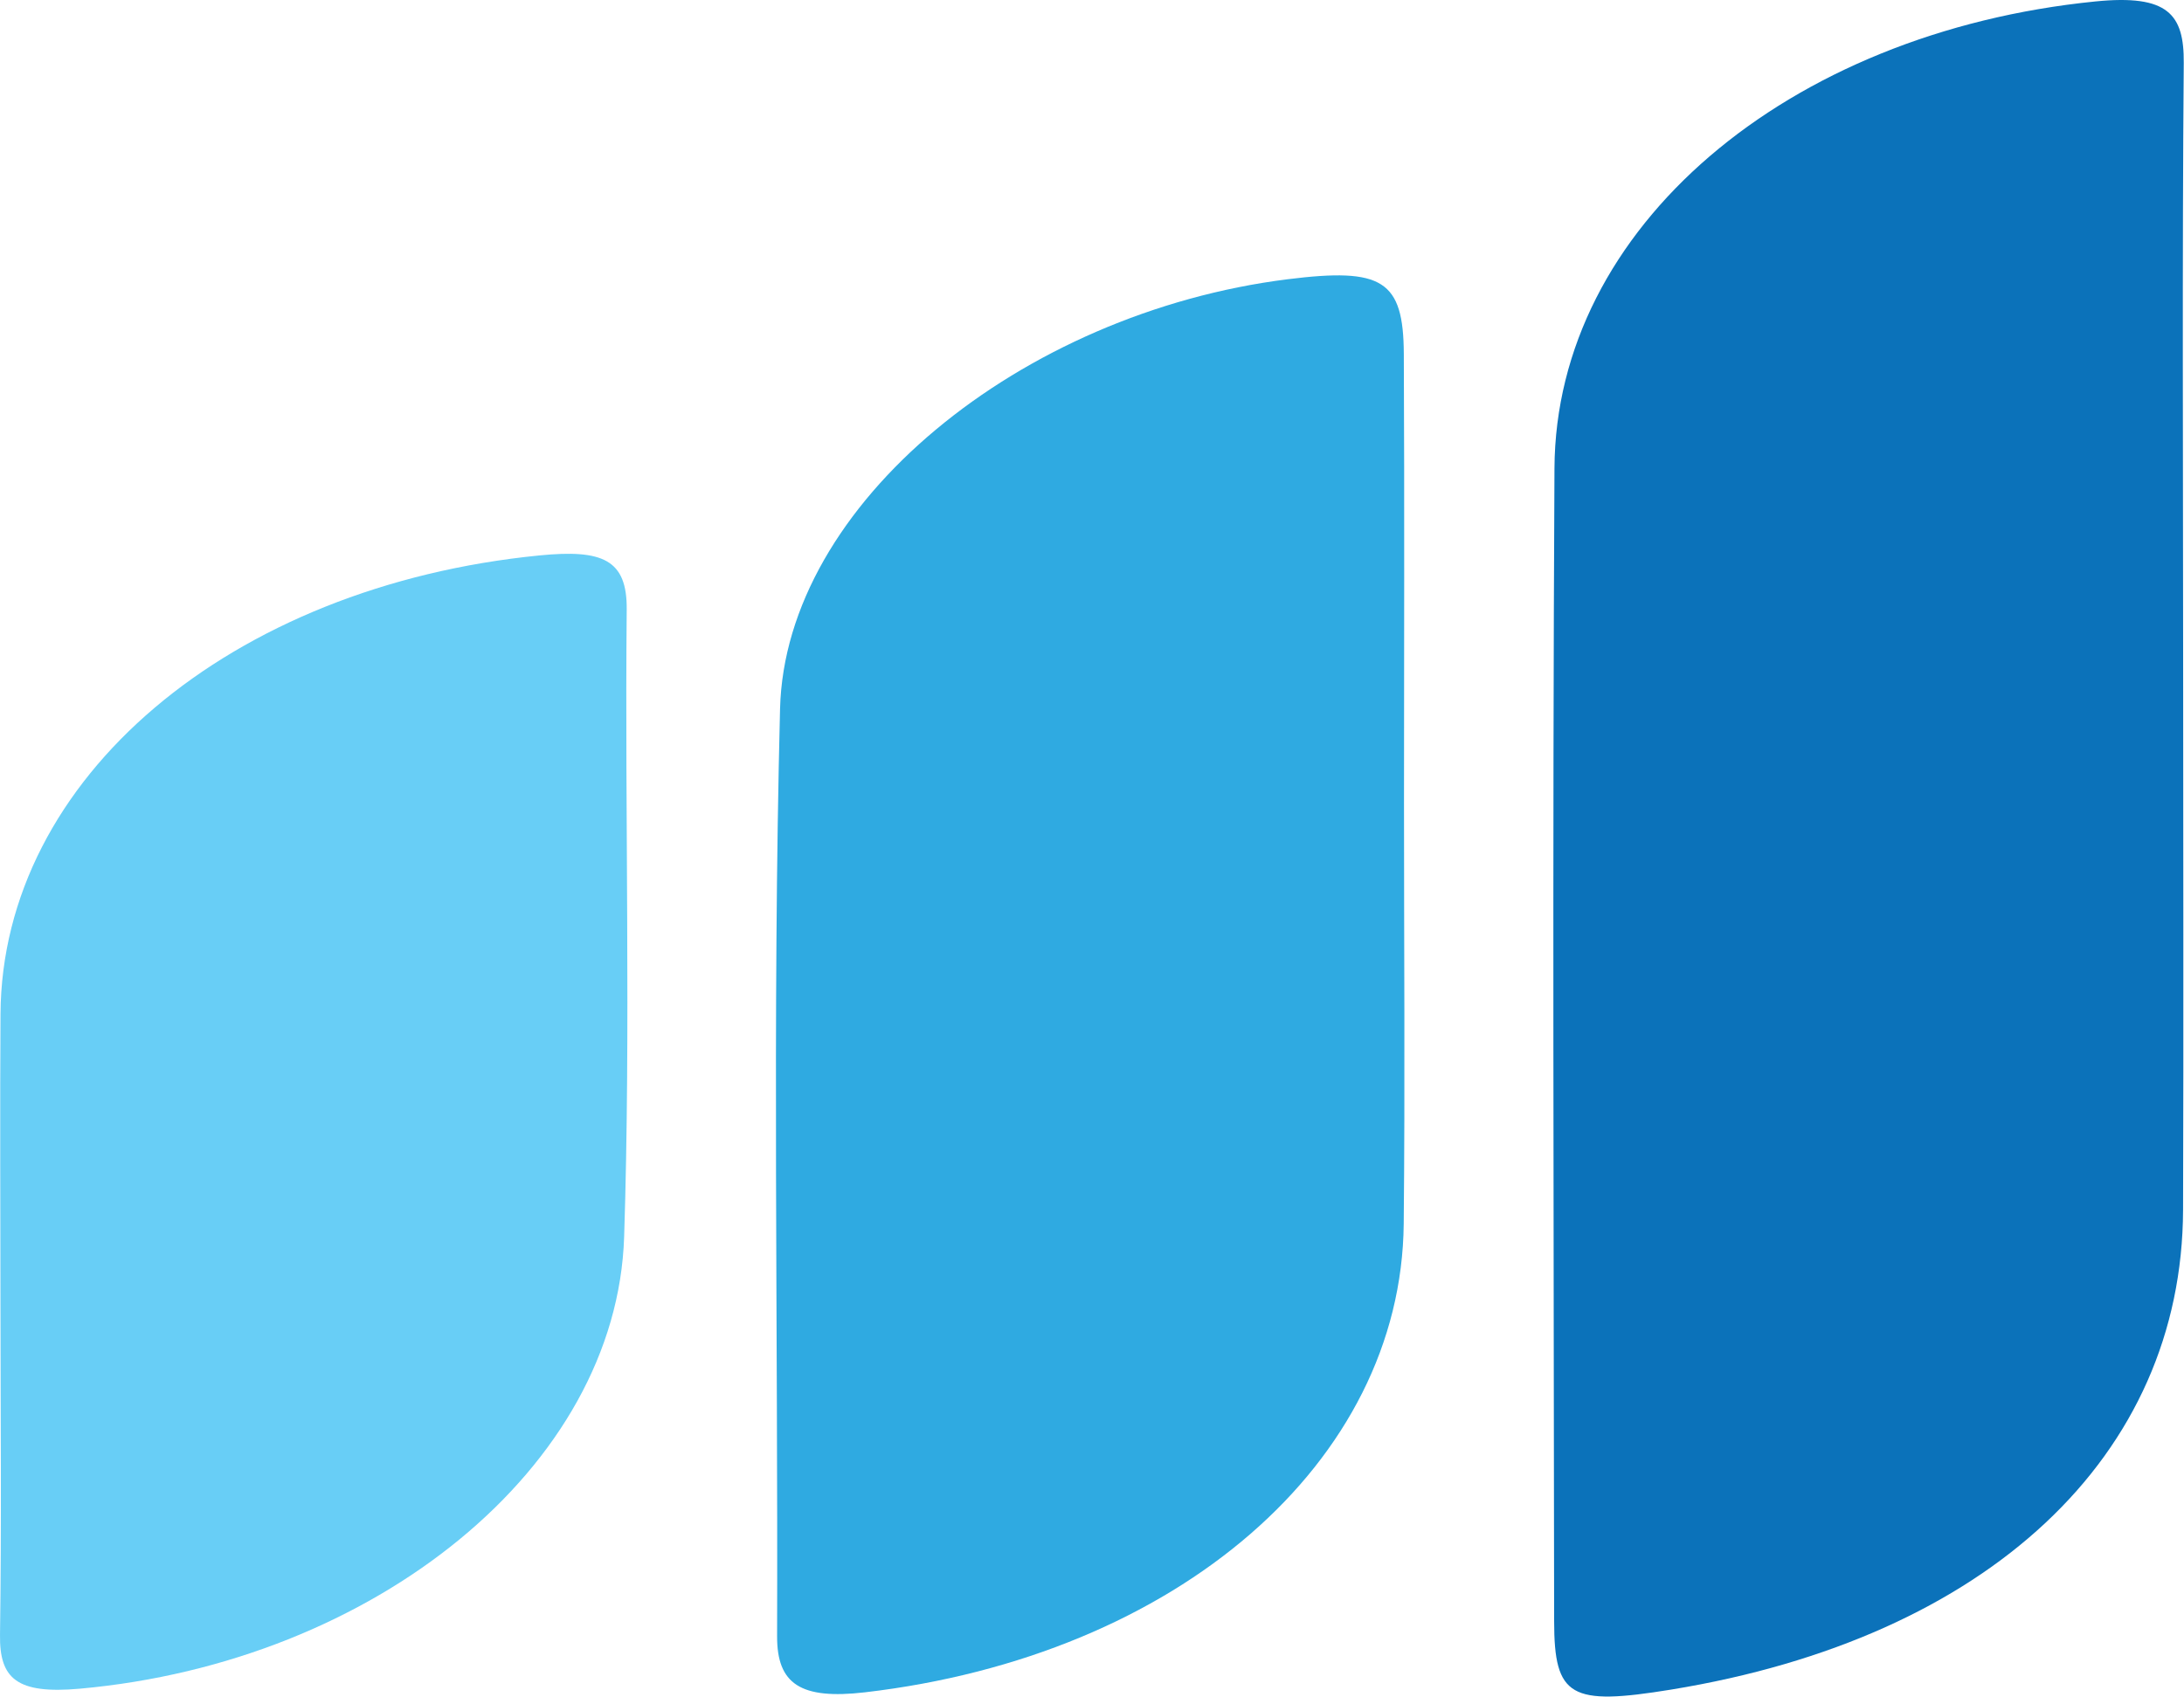
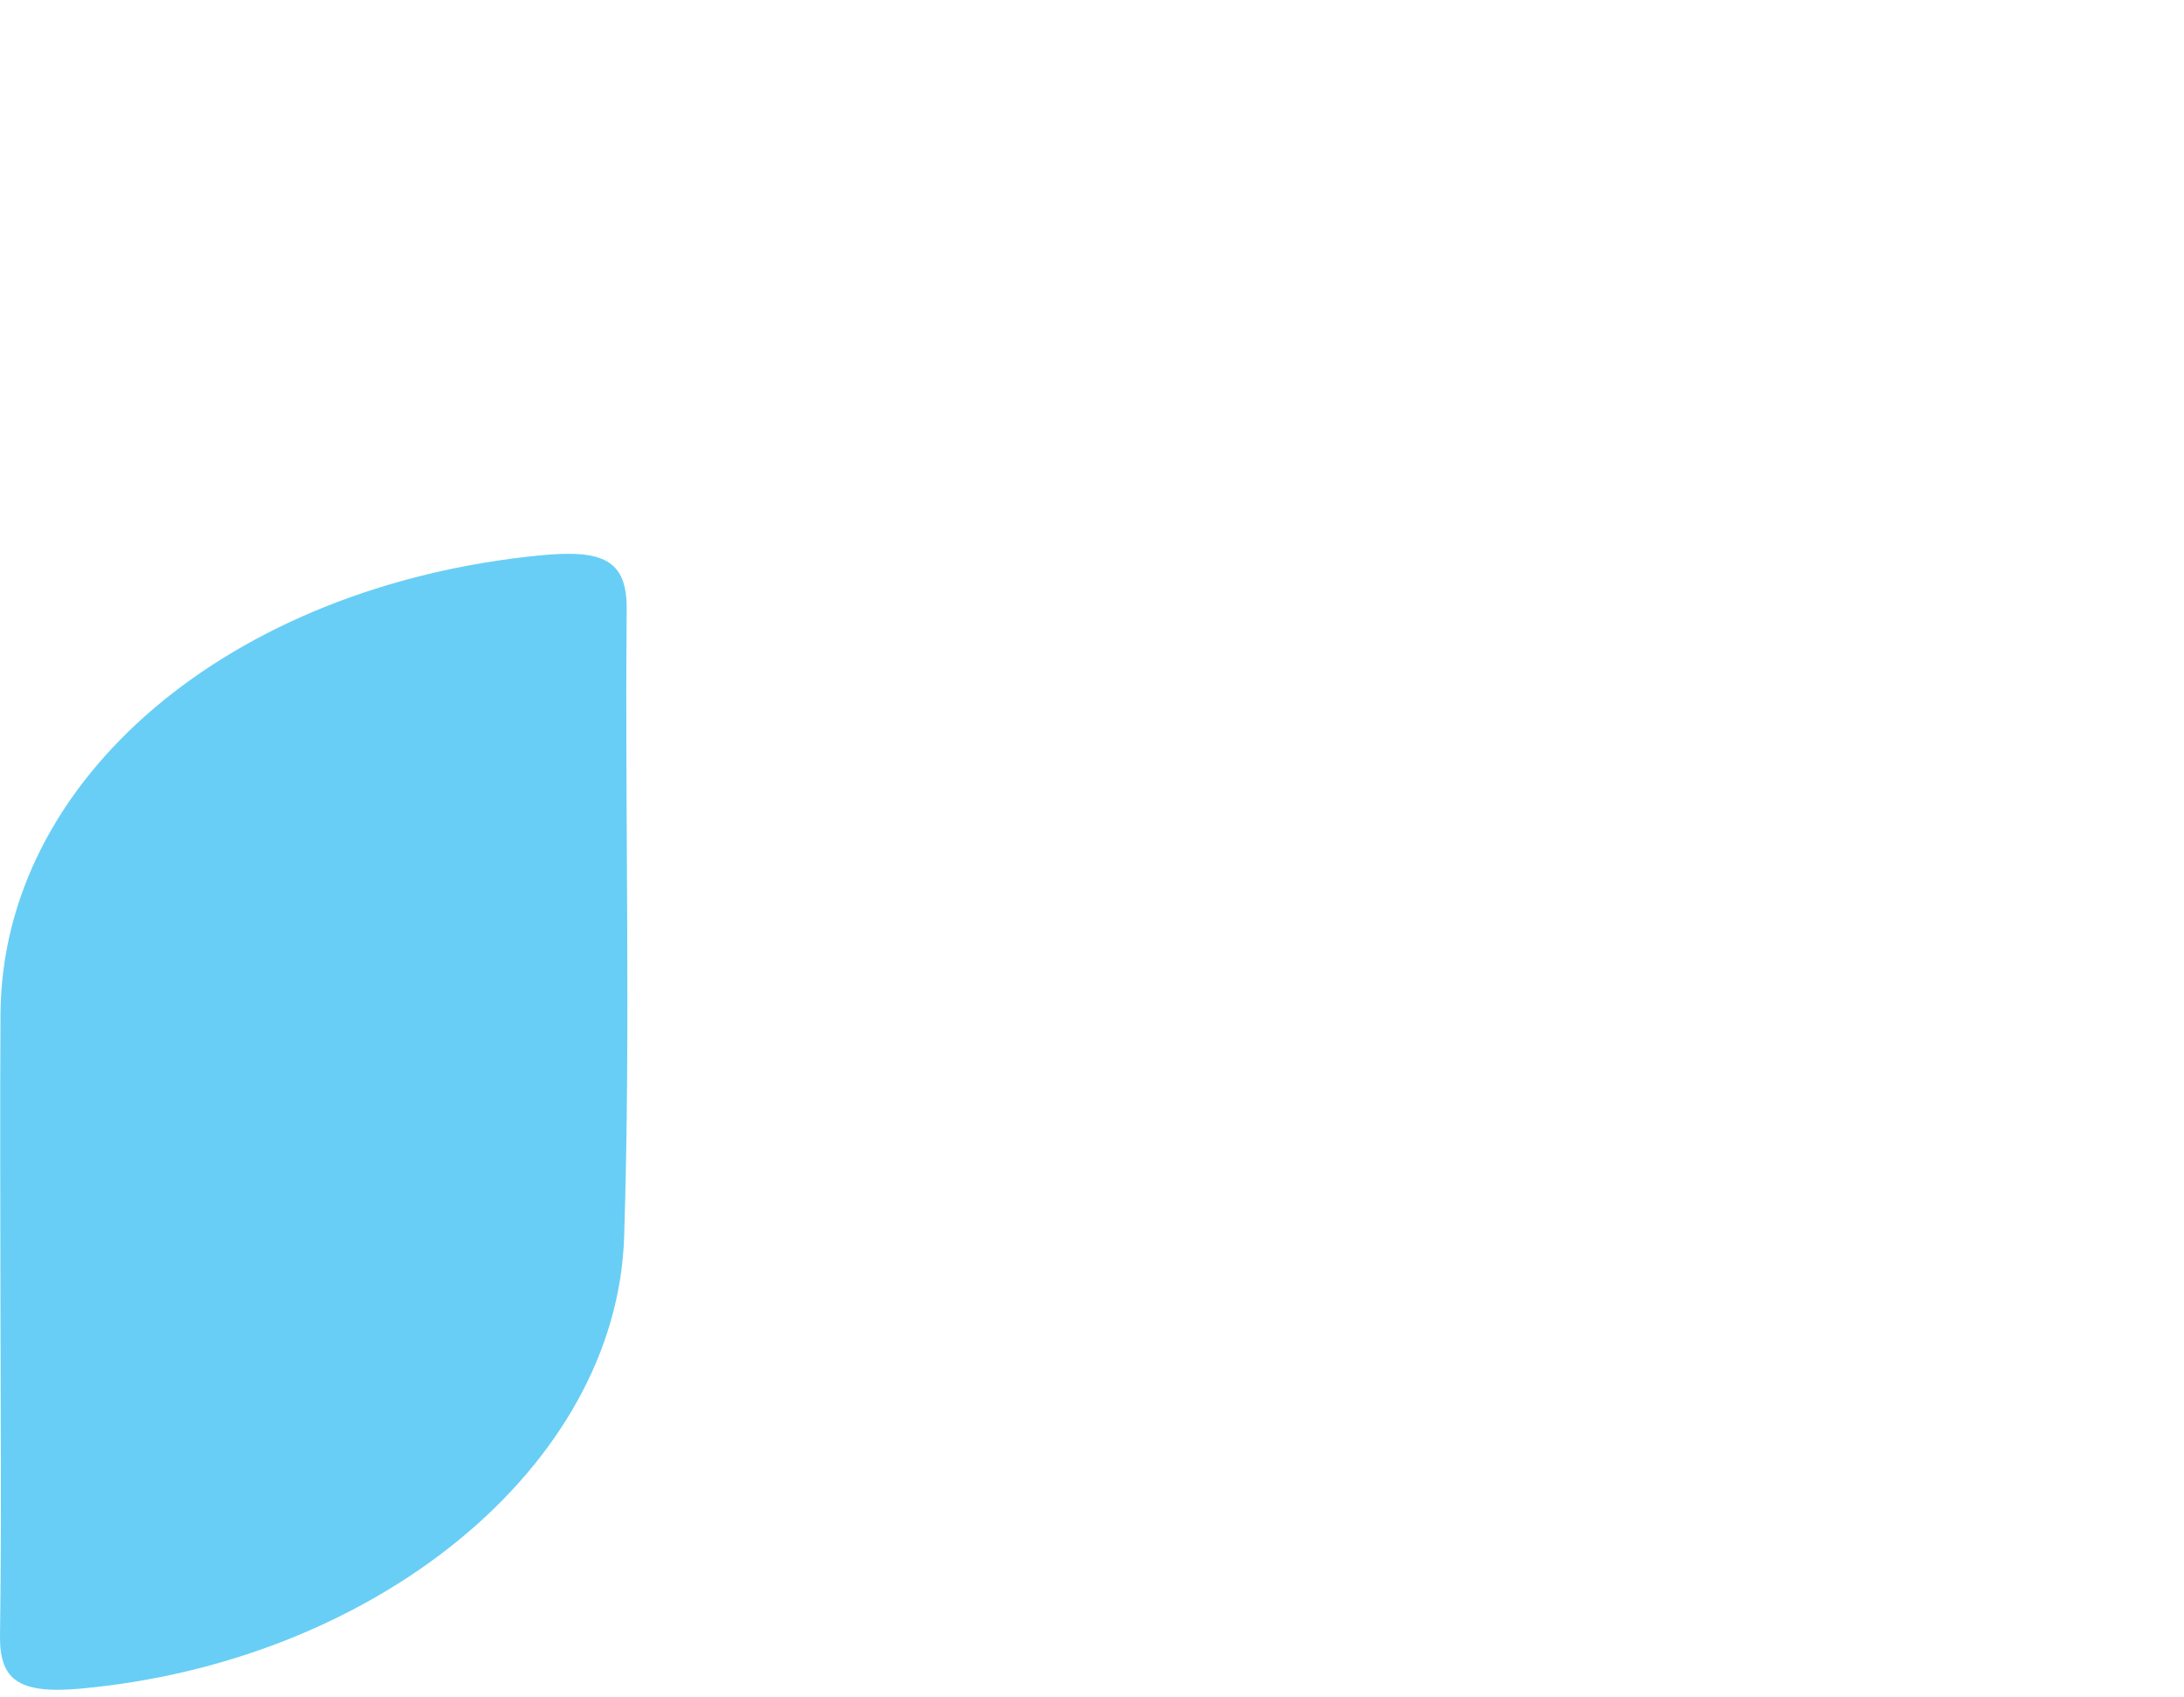
<svg xmlns="http://www.w3.org/2000/svg" xmlns:ns1="http://www.serif.com/" width="100%" height="100%" viewBox="0 0 7854 6103" version="1.1" xml:space="preserve" style="fill-rule:evenodd;clip-rule:evenodd;stroke-linejoin:round;stroke-miterlimit:2;">
  <g id="Layer-1" ns1:id="Layer 1">
-     <path d="M7850.89,2369.32c0.192,660.623 1.875,1321.26 -0.229,1981.87c-2.812,886.616 -701.508,1540.44 -1840.99,1726.28c-361.908,59.03 -420.469,27.15 -420.746,-245.322c-1.442,-1382.69 -6.154,-2765.41 1.19,-4148.1c4.592,-865.955 837.213,-1567.78 1945.32,-1678.85c261.542,-26.211 319.058,46.553 317.663,220.934c-5.745,714.376 -2.404,1428.79 -2.211,2143.18" style="fill:#0b72ba;fill-rule:nonzero;" />
-     <path d="M5049,2883.4c-0.096,506.193 3.991,1012.41 -1.01,1518.58c-8.498,859.257 -816.599,1554.5 -1937.23,1685.25c-232.262,27.104 -316.75,-30.176 -316.197,-201.568c3.51,-1112.08 -17.333,-2224.46 10.614,-3336.16c18.522,-736.832 865.989,-1425.01 1826.14,-1545.14c340.044,-42.543 415.698,3.663 416.996,268.416c2.632,536.869 0.793,1073.75 0.685,1610.62" style="fill:#2faae1;fill-rule:nonzero;" />
    <path d="M1.693,4683.21c-0.253,-345.372 -2.092,-690.744 0.12,-1036.1c5.421,-848.029 827.105,-1539.47 1938.41,-1649.26c227.057,-22.429 315.223,15.02 313.54,194.422c-7.08,752.089 14.917,1504.58 -9.243,2256.28c-26.66,829.992 -898.936,1530.66 -1957.32,1625.66c-227.742,20.442 -289.381,-36.737 -287.145,-193.748c5.674,-399.052 1.887,-798.168 1.635,-1197.26" style="fill:#68cef6;fill-rule:nonzero;" />
  </g>
</svg>